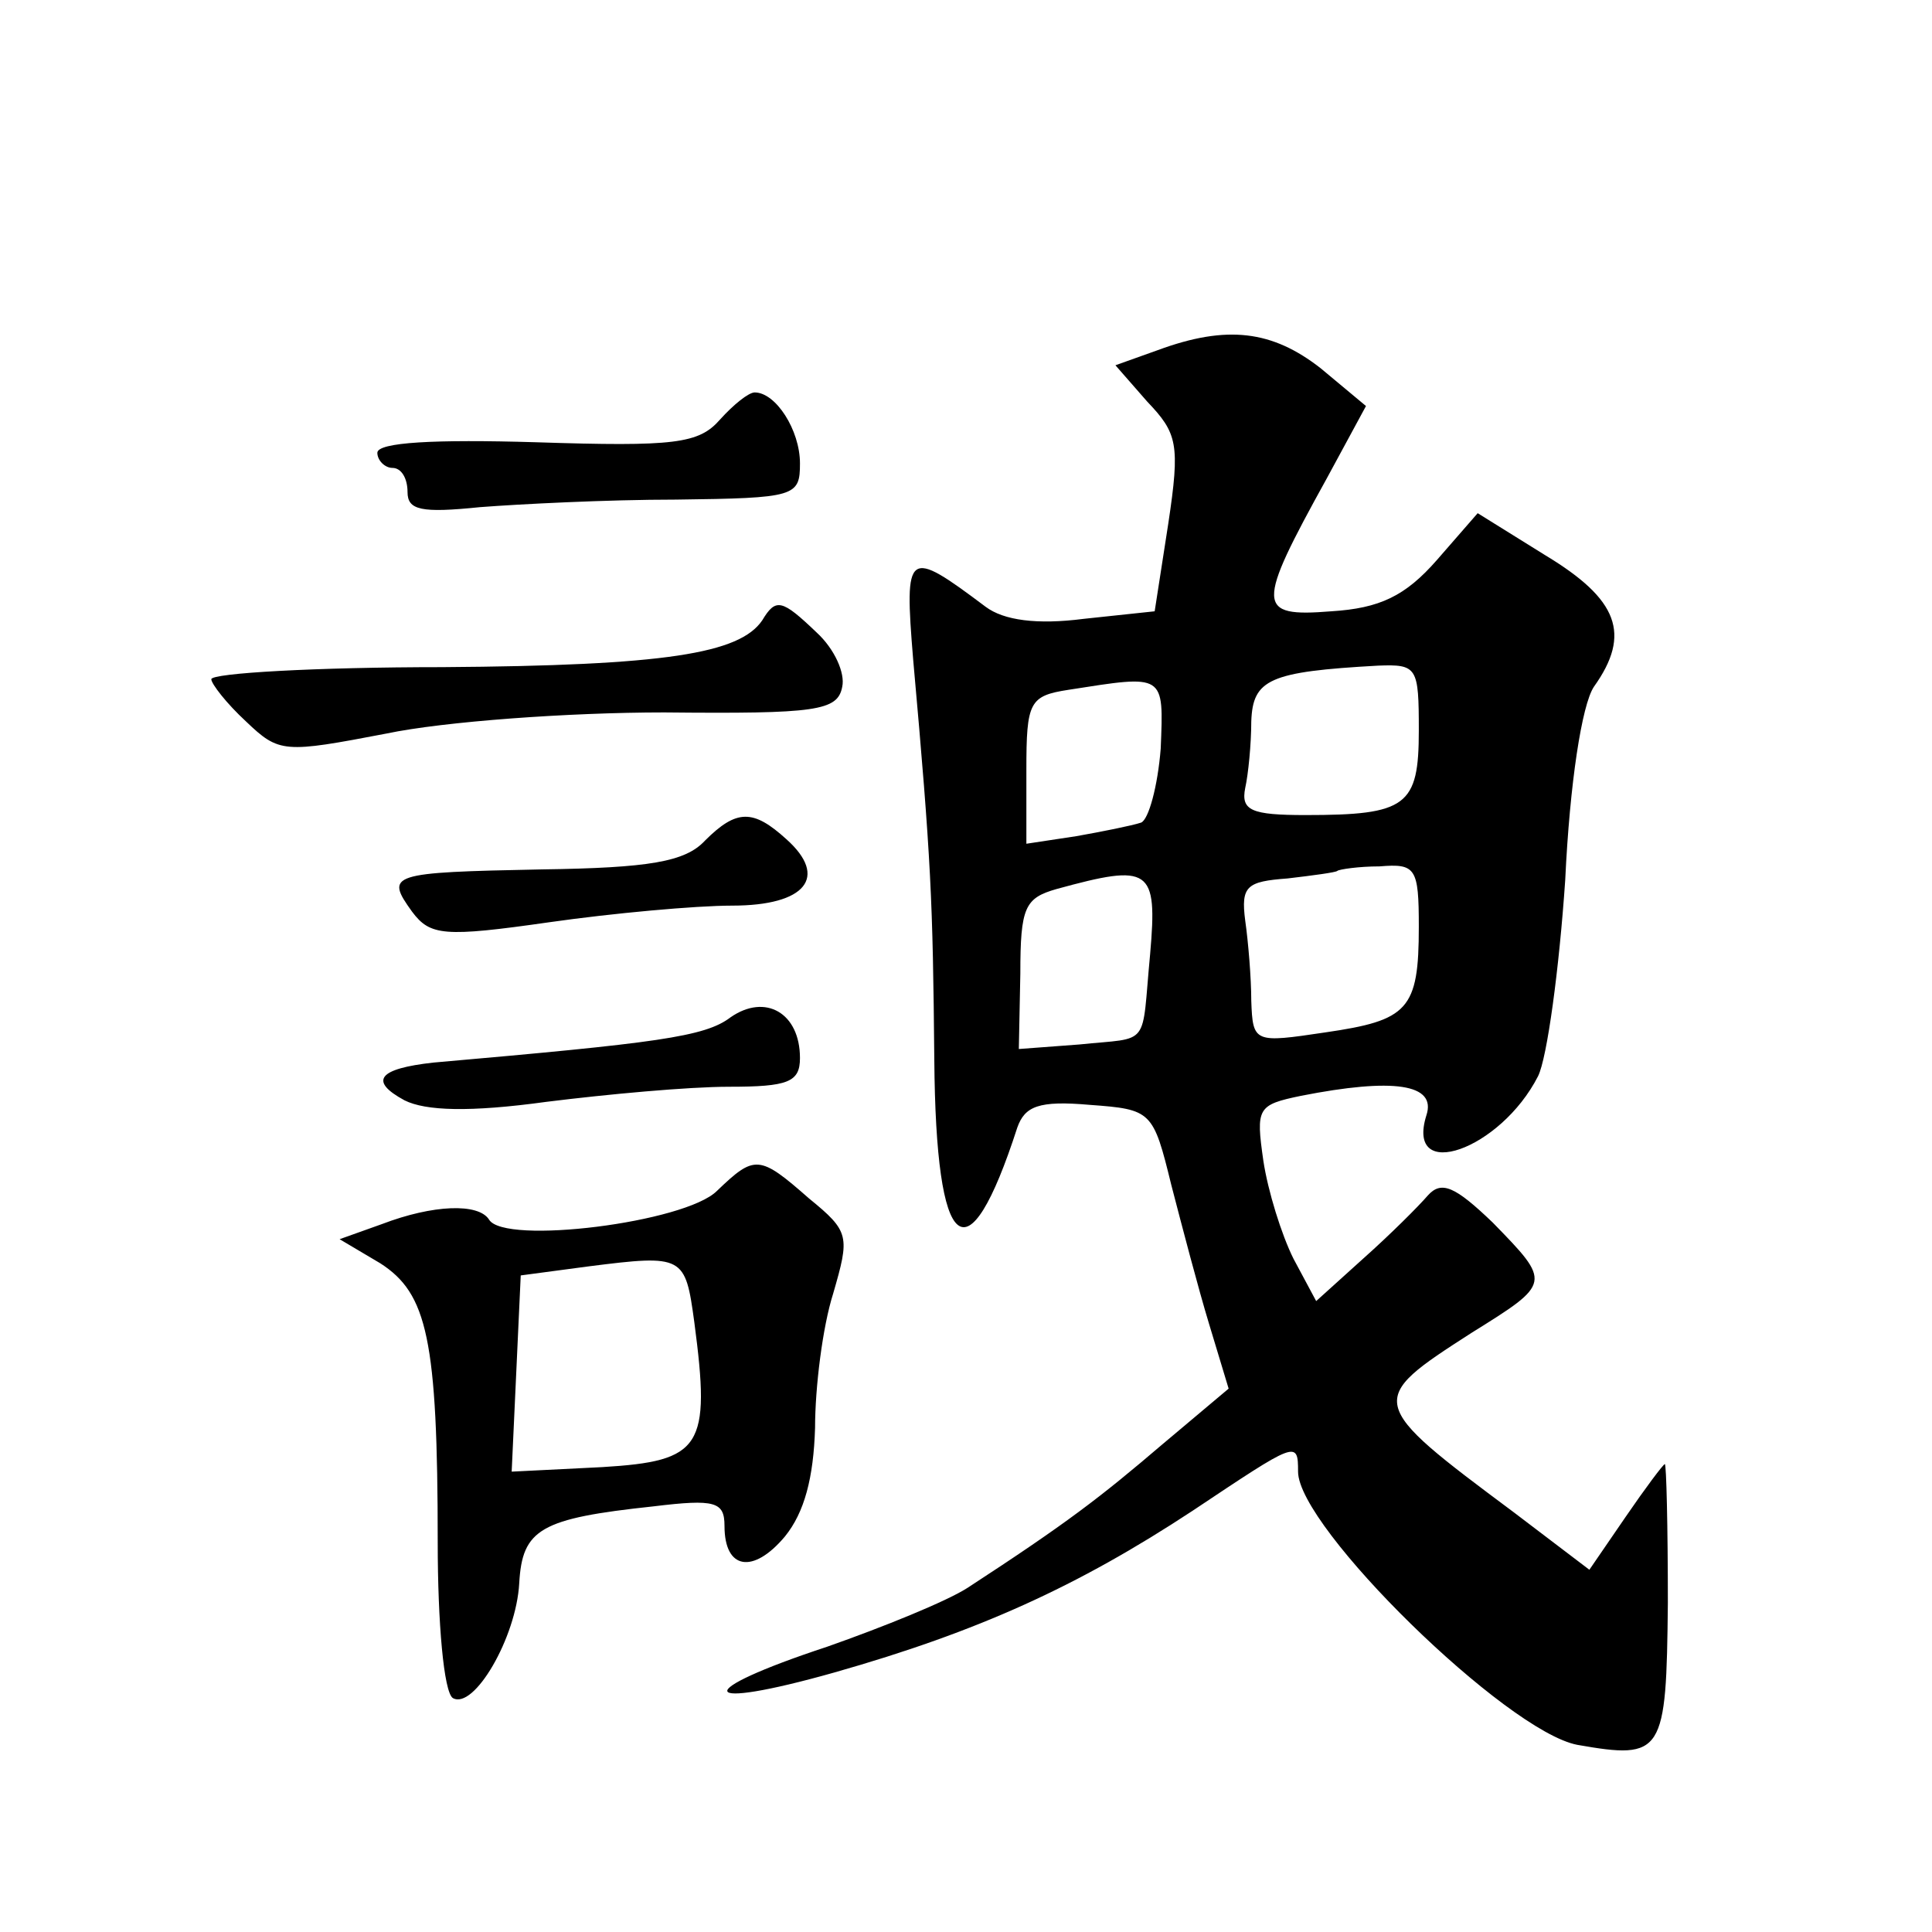
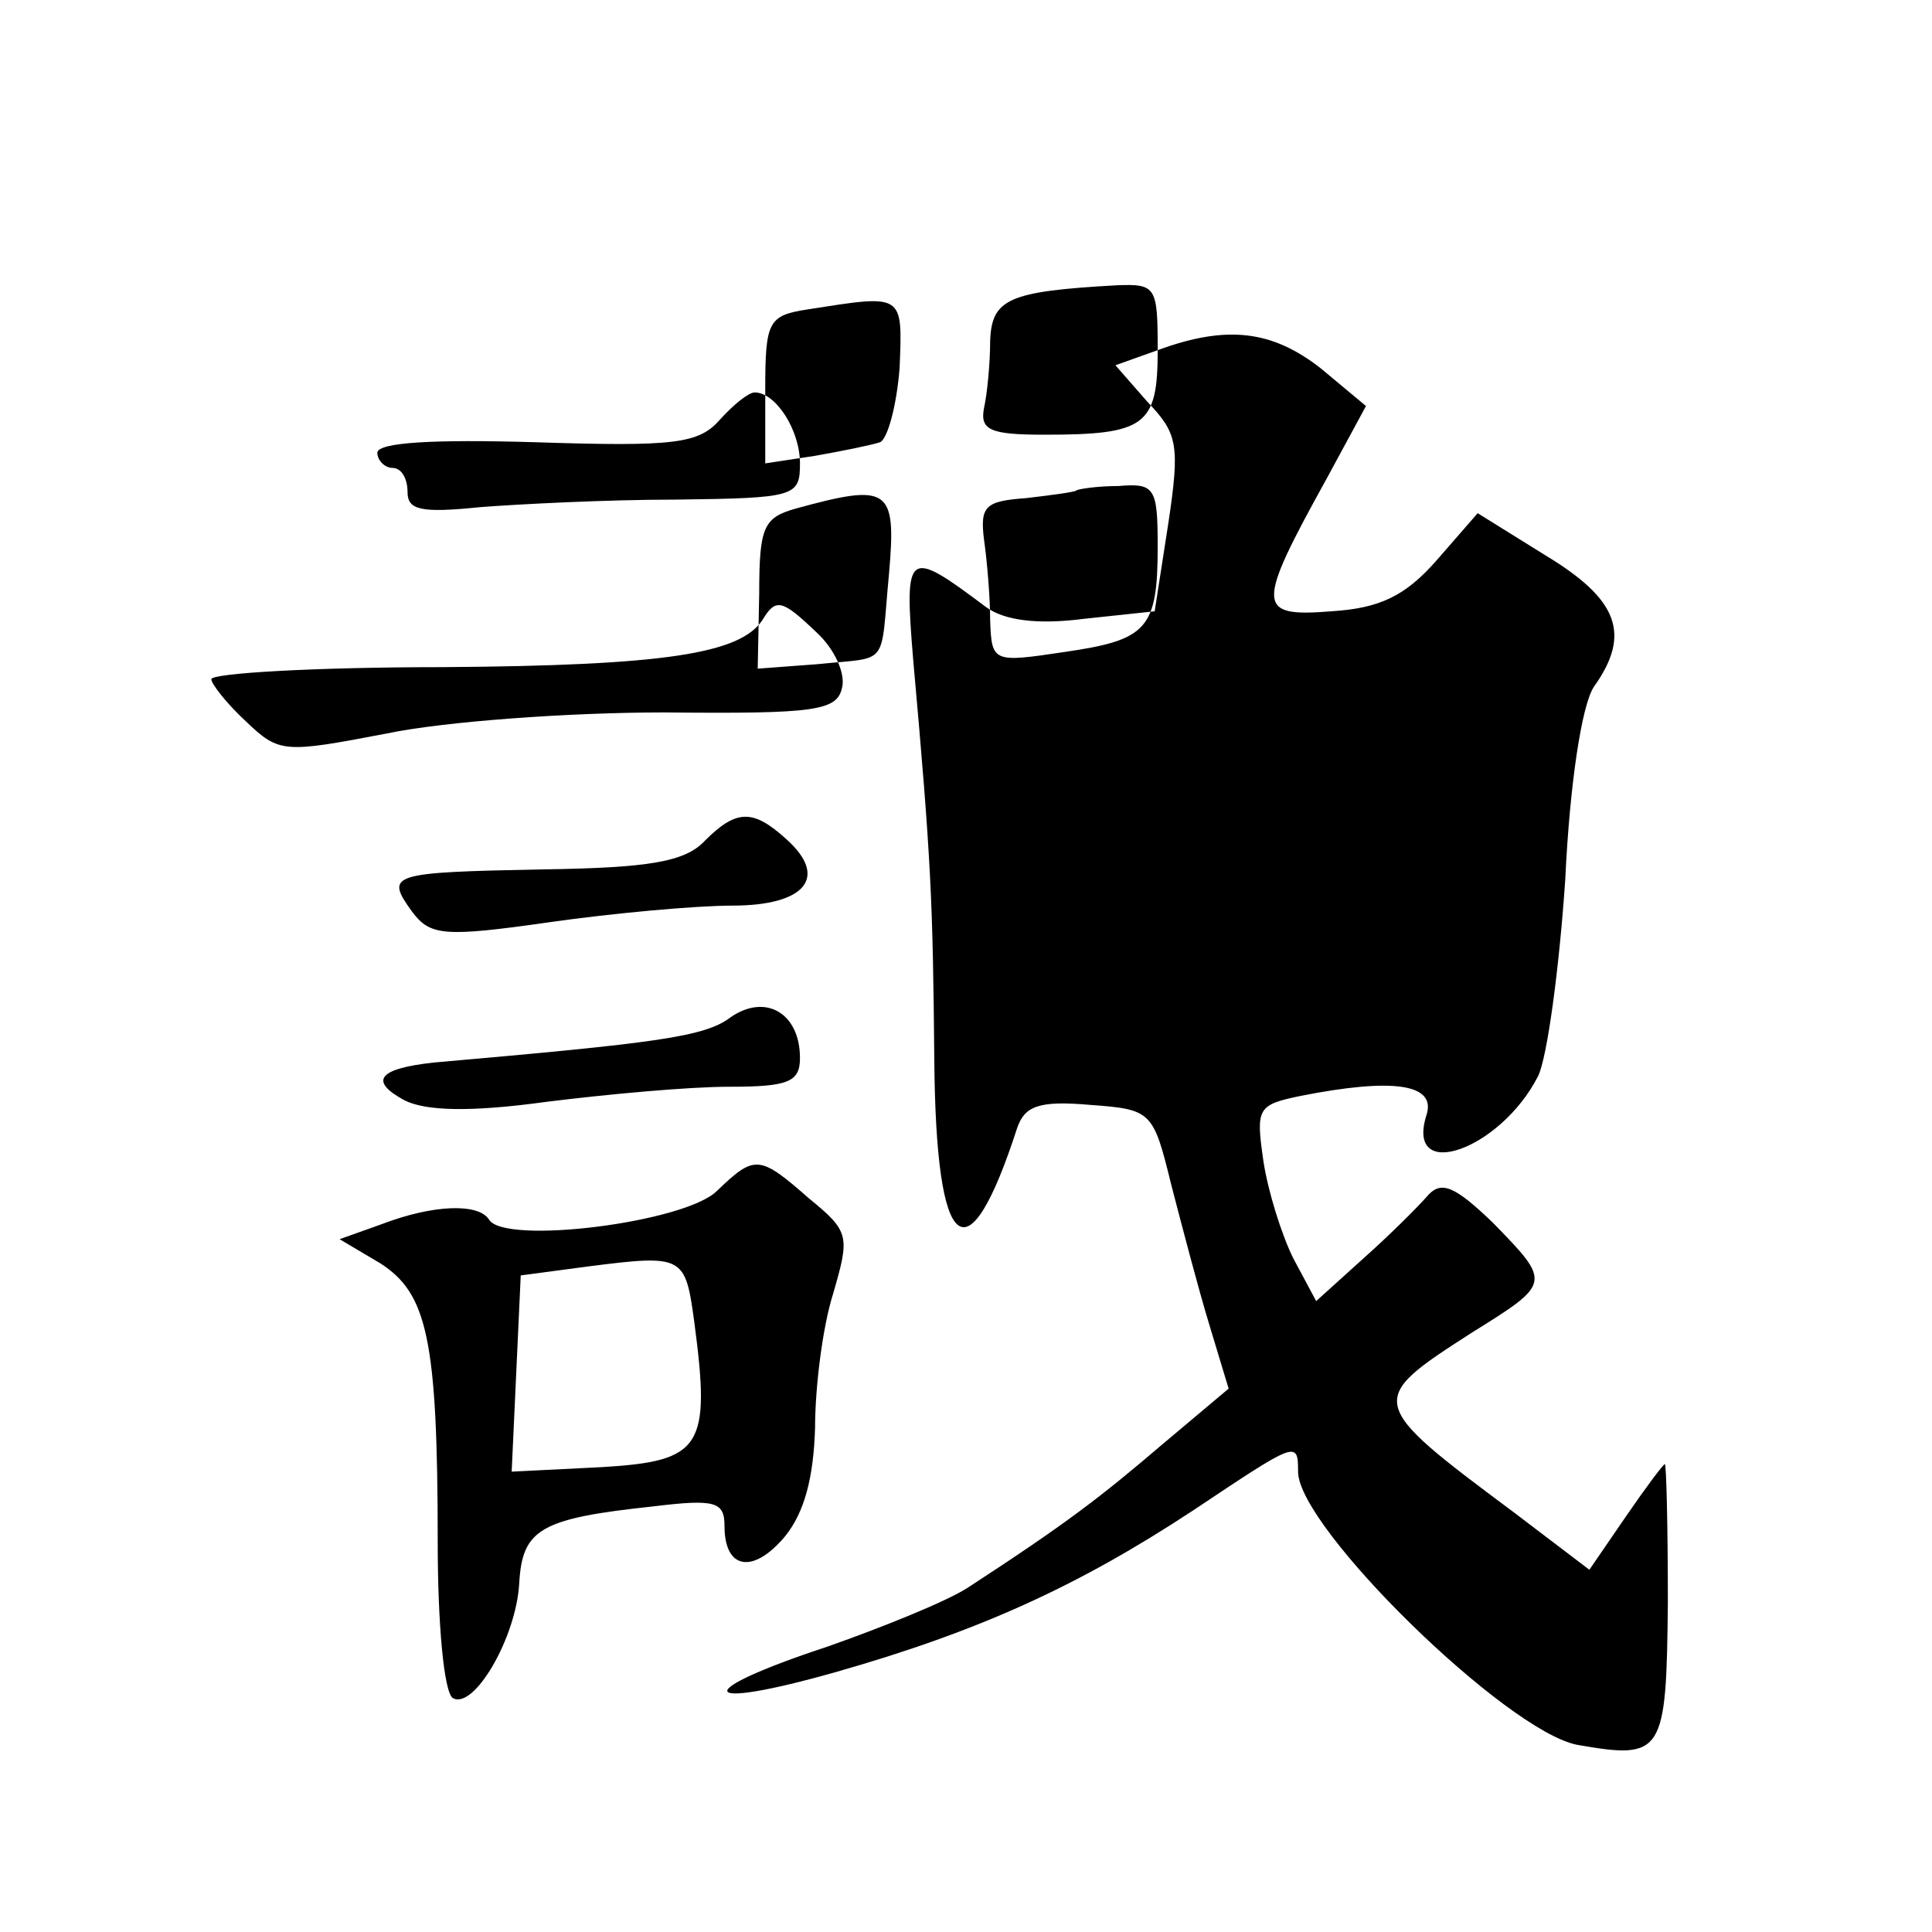
<svg xmlns="http://www.w3.org/2000/svg" version="1.0" width="128pt" height="128pt" viewBox="0 0 128 128" preserveAspectRatio="xMidYMid meet">
  <g transform="translate(0,128) scale(0.1,-0.1)" fill="#0" stroke="none">
-     <path d="M767 1048 l-28 -10 21 -24 c20 -21 22 -28 14 -81 l-9 -58 -47 -5 c-31 -4 -53 -1 -65 8 -52 39 -54 38 -48 -35 12 -134 13 -159 14 -265 1 -130 22 -147 55 -45 5 14 14 18 48 15 41 -3 42 -4 54 -53 7 -27 18 -69 25 -92 l13 -43 -44 -37 c-41 -35 -63 -52 -129 -95 -14 -9 -56 -26 -93 -39 -91 -30 -87 -43 5 -17 95 27 161 57 237 107 69 46 70 47 70 26 0 -37 138 -172 185 -181 57 -10 59 -6 60 94 0 51 -1 92 -2 92 -1 0 -13 -16 -26 -35 l-24 -35 -50 38 c-98 73 -98 74 -28 119 53 33 53 33 14 73 -25 24 -34 28 -43 18 -6 -7 -25 -26 -43 -42 l-31 -28 -15 28 c-8 16 -17 45 -20 65 -5 35 -4 37 25 43 61 12 90 8 83 -13 -14 -45 49 -23 74 26 6 12 14 71 18 130 3 64 11 116 19 128 25 35 16 58 -32 87 l-45 28 -27 -31 c-21 -24 -38 -32 -70 -34 -50 -4 -50 3 -3 88 l26 48 -30 25 c-32 25 -62 29 -108 12z m173 -252 c0 -50 -8 -56 -75 -56 -36 0 -43 3 -40 18 2 9 4 29 4 44 1 28 12 33 84 37 26 1 27 -1 27 -43z m-171 -12 c-2 -25 -8 -47 -13 -49 -6 -2 -26 -6 -43 -9 l-33 -5 0 49 c0 45 2 49 28 53 64 10 63 11 61 -39z m171 -118 c0 -55 -7 -62 -62 -70 -47 -7 -48 -7 -49 21 0 15 -2 39 -4 53 -3 23 1 26 28 28 17 2 32 4 33 5 1 1 14 3 28 3 24 2 26 -1 26 -40z m-178 -18 c-6 -63 1 -55 -47 -60 l-40 -3 1 50 c0 44 3 50 24 56 62 17 67 14 62 -43z M477 1002 c-14 -16 -30 -18 -122 -15 -67 2 -105 0 -105 -7 0 -5 5 -10 10 -10 6 0 10 -7 10 -16 0 -12 9 -14 48 -10 26 2 84 5 130 5 79 1 82 2 82 24 0 22 -16 47 -30 47 -4 0 -14 -8 -23 -18z M505 869 c-15 -22 -64 -30 -212 -31 -84 0 -153 -4 -153 -8 0 -3 10 -16 23 -28 22 -21 25 -21 93 -8 38 8 121 14 184 14 101 -1 115 1 118 17 2 9 -5 25 -17 36 -23 22 -27 23 -36 8z M467 723 c-13 -14 -37 -18 -108 -19 -101 -2 -104 -3 -86 -28 12 -16 21 -17 91 -7 42 6 97 11 121 11 49 0 64 19 36 44 -22 20 -33 20 -54 -1z M484 606 c-17 -13 -49 -17 -197 -30 -36 -4 -43 -12 -19 -25 14 -7 43 -8 94 -1 40 5 94 10 121 10 39 0 47 3 47 19 0 30 -23 43 -46 27z M475 491 c-21 -21 -141 -36 -151 -19 -7 11 -37 10 -71 -3 l-28 -10 27 -16 c31 -20 38 -50 38 -185 0 -53 4 -99 10 -103 14 -8 42 40 44 76 2 36 14 43 89 51 41 5 47 3 47 -13 0 -29 19 -32 40 -7 13 16 19 39 20 72 0 27 5 67 12 89 11 38 11 41 -16 63 -33 29 -36 29 -61 5z m-15 -87 c11 -83 5 -92 -61 -96 l-60 -3 3 65 3 65 45 6 c63 8 64 7 70 -37z" />
+     <path d="M767 1048 l-28 -10 21 -24 c20 -21 22 -28 14 -81 l-9 -58 -47 -5 c-31 -4 -53 -1 -65 8 -52 39 -54 38 -48 -35 12 -134 13 -159 14 -265 1 -130 22 -147 55 -45 5 14 14 18 48 15 41 -3 42 -4 54 -53 7 -27 18 -69 25 -92 l13 -43 -44 -37 c-41 -35 -63 -52 -129 -95 -14 -9 -56 -26 -93 -39 -91 -30 -87 -43 5 -17 95 27 161 57 237 107 69 46 70 47 70 26 0 -37 138 -172 185 -181 57 -10 59 -6 60 94 0 51 -1 92 -2 92 -1 0 -13 -16 -26 -35 l-24 -35 -50 38 c-98 73 -98 74 -28 119 53 33 53 33 14 73 -25 24 -34 28 -43 18 -6 -7 -25 -26 -43 -42 l-31 -28 -15 28 c-8 16 -17 45 -20 65 -5 35 -4 37 25 43 61 12 90 8 83 -13 -14 -45 49 -23 74 26 6 12 14 71 18 130 3 64 11 116 19 128 25 35 16 58 -32 87 l-45 28 -27 -31 c-21 -24 -38 -32 -70 -34 -50 -4 -50 3 -3 88 l26 48 -30 25 c-32 25 -62 29 -108 12z c0 -50 -8 -56 -75 -56 -36 0 -43 3 -40 18 2 9 4 29 4 44 1 28 12 33 84 37 26 1 27 -1 27 -43z m-171 -12 c-2 -25 -8 -47 -13 -49 -6 -2 -26 -6 -43 -9 l-33 -5 0 49 c0 45 2 49 28 53 64 10 63 11 61 -39z m171 -118 c0 -55 -7 -62 -62 -70 -47 -7 -48 -7 -49 21 0 15 -2 39 -4 53 -3 23 1 26 28 28 17 2 32 4 33 5 1 1 14 3 28 3 24 2 26 -1 26 -40z m-178 -18 c-6 -63 1 -55 -47 -60 l-40 -3 1 50 c0 44 3 50 24 56 62 17 67 14 62 -43z M477 1002 c-14 -16 -30 -18 -122 -15 -67 2 -105 0 -105 -7 0 -5 5 -10 10 -10 6 0 10 -7 10 -16 0 -12 9 -14 48 -10 26 2 84 5 130 5 79 1 82 2 82 24 0 22 -16 47 -30 47 -4 0 -14 -8 -23 -18z M505 869 c-15 -22 -64 -30 -212 -31 -84 0 -153 -4 -153 -8 0 -3 10 -16 23 -28 22 -21 25 -21 93 -8 38 8 121 14 184 14 101 -1 115 1 118 17 2 9 -5 25 -17 36 -23 22 -27 23 -36 8z M467 723 c-13 -14 -37 -18 -108 -19 -101 -2 -104 -3 -86 -28 12 -16 21 -17 91 -7 42 6 97 11 121 11 49 0 64 19 36 44 -22 20 -33 20 -54 -1z M484 606 c-17 -13 -49 -17 -197 -30 -36 -4 -43 -12 -19 -25 14 -7 43 -8 94 -1 40 5 94 10 121 10 39 0 47 3 47 19 0 30 -23 43 -46 27z M475 491 c-21 -21 -141 -36 -151 -19 -7 11 -37 10 -71 -3 l-28 -10 27 -16 c31 -20 38 -50 38 -185 0 -53 4 -99 10 -103 14 -8 42 40 44 76 2 36 14 43 89 51 41 5 47 3 47 -13 0 -29 19 -32 40 -7 13 16 19 39 20 72 0 27 5 67 12 89 11 38 11 41 -16 63 -33 29 -36 29 -61 5z m-15 -87 c11 -83 5 -92 -61 -96 l-60 -3 3 65 3 65 45 6 c63 8 64 7 70 -37z" />
  </g>
</svg>